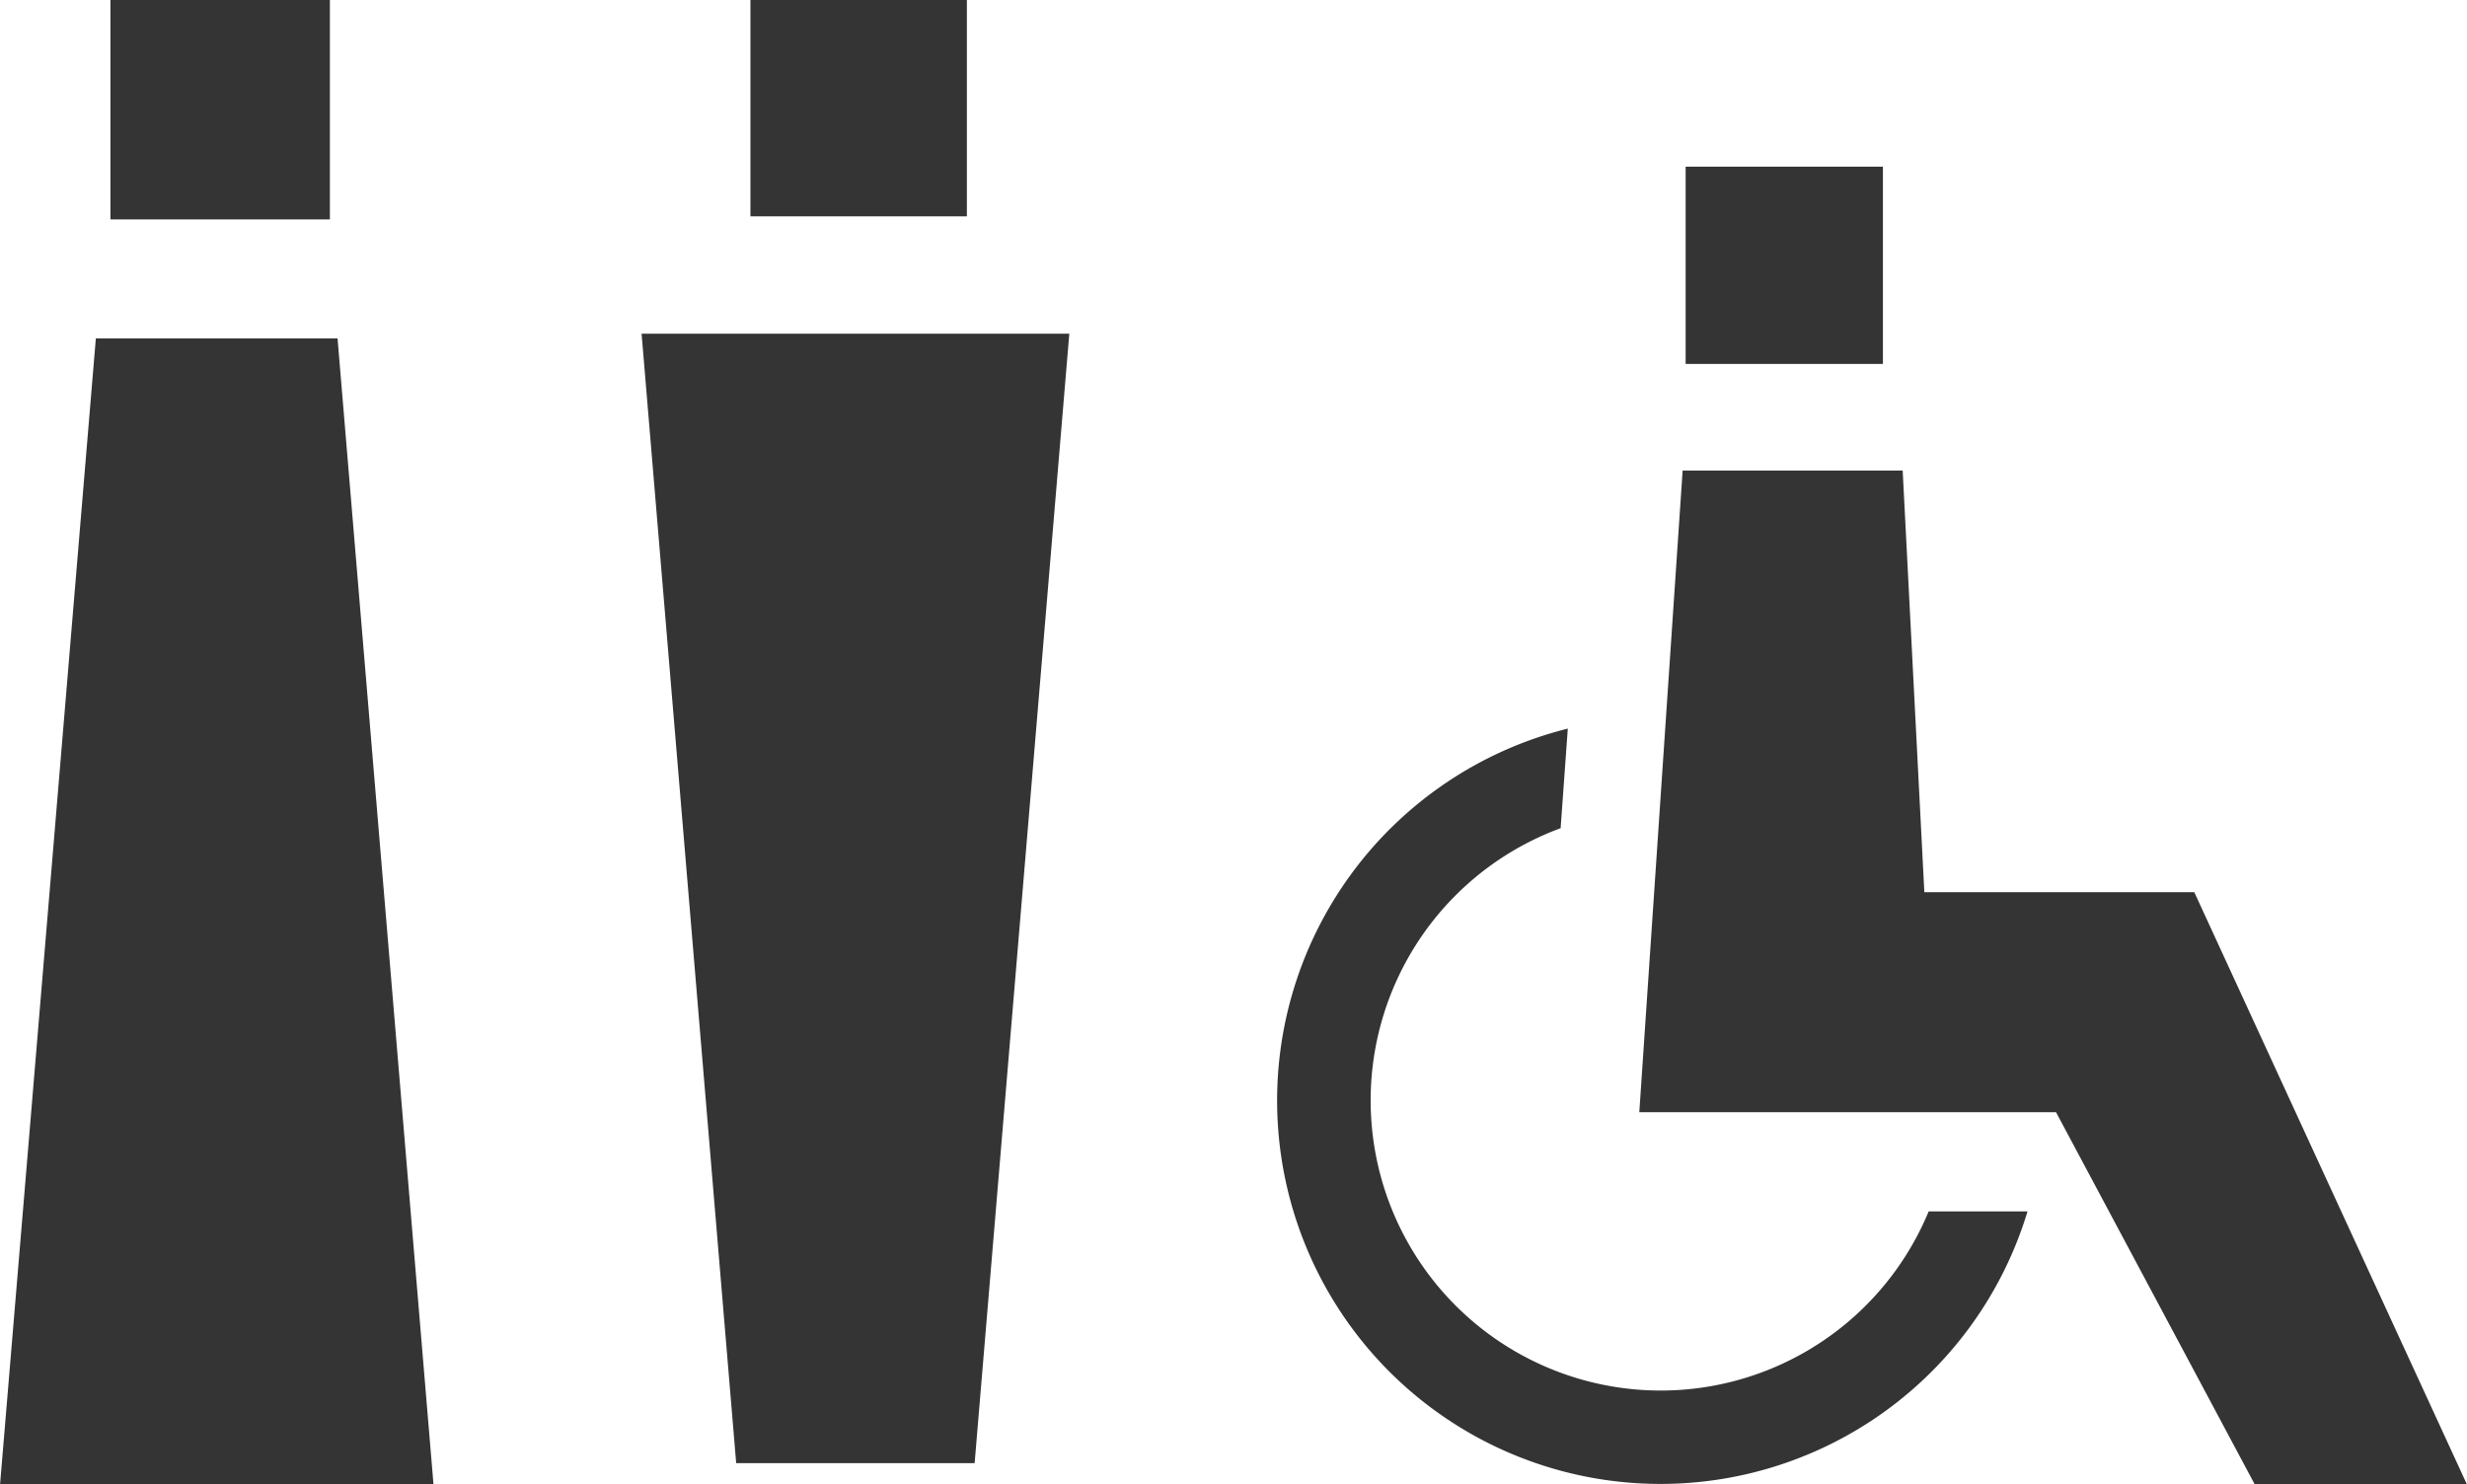
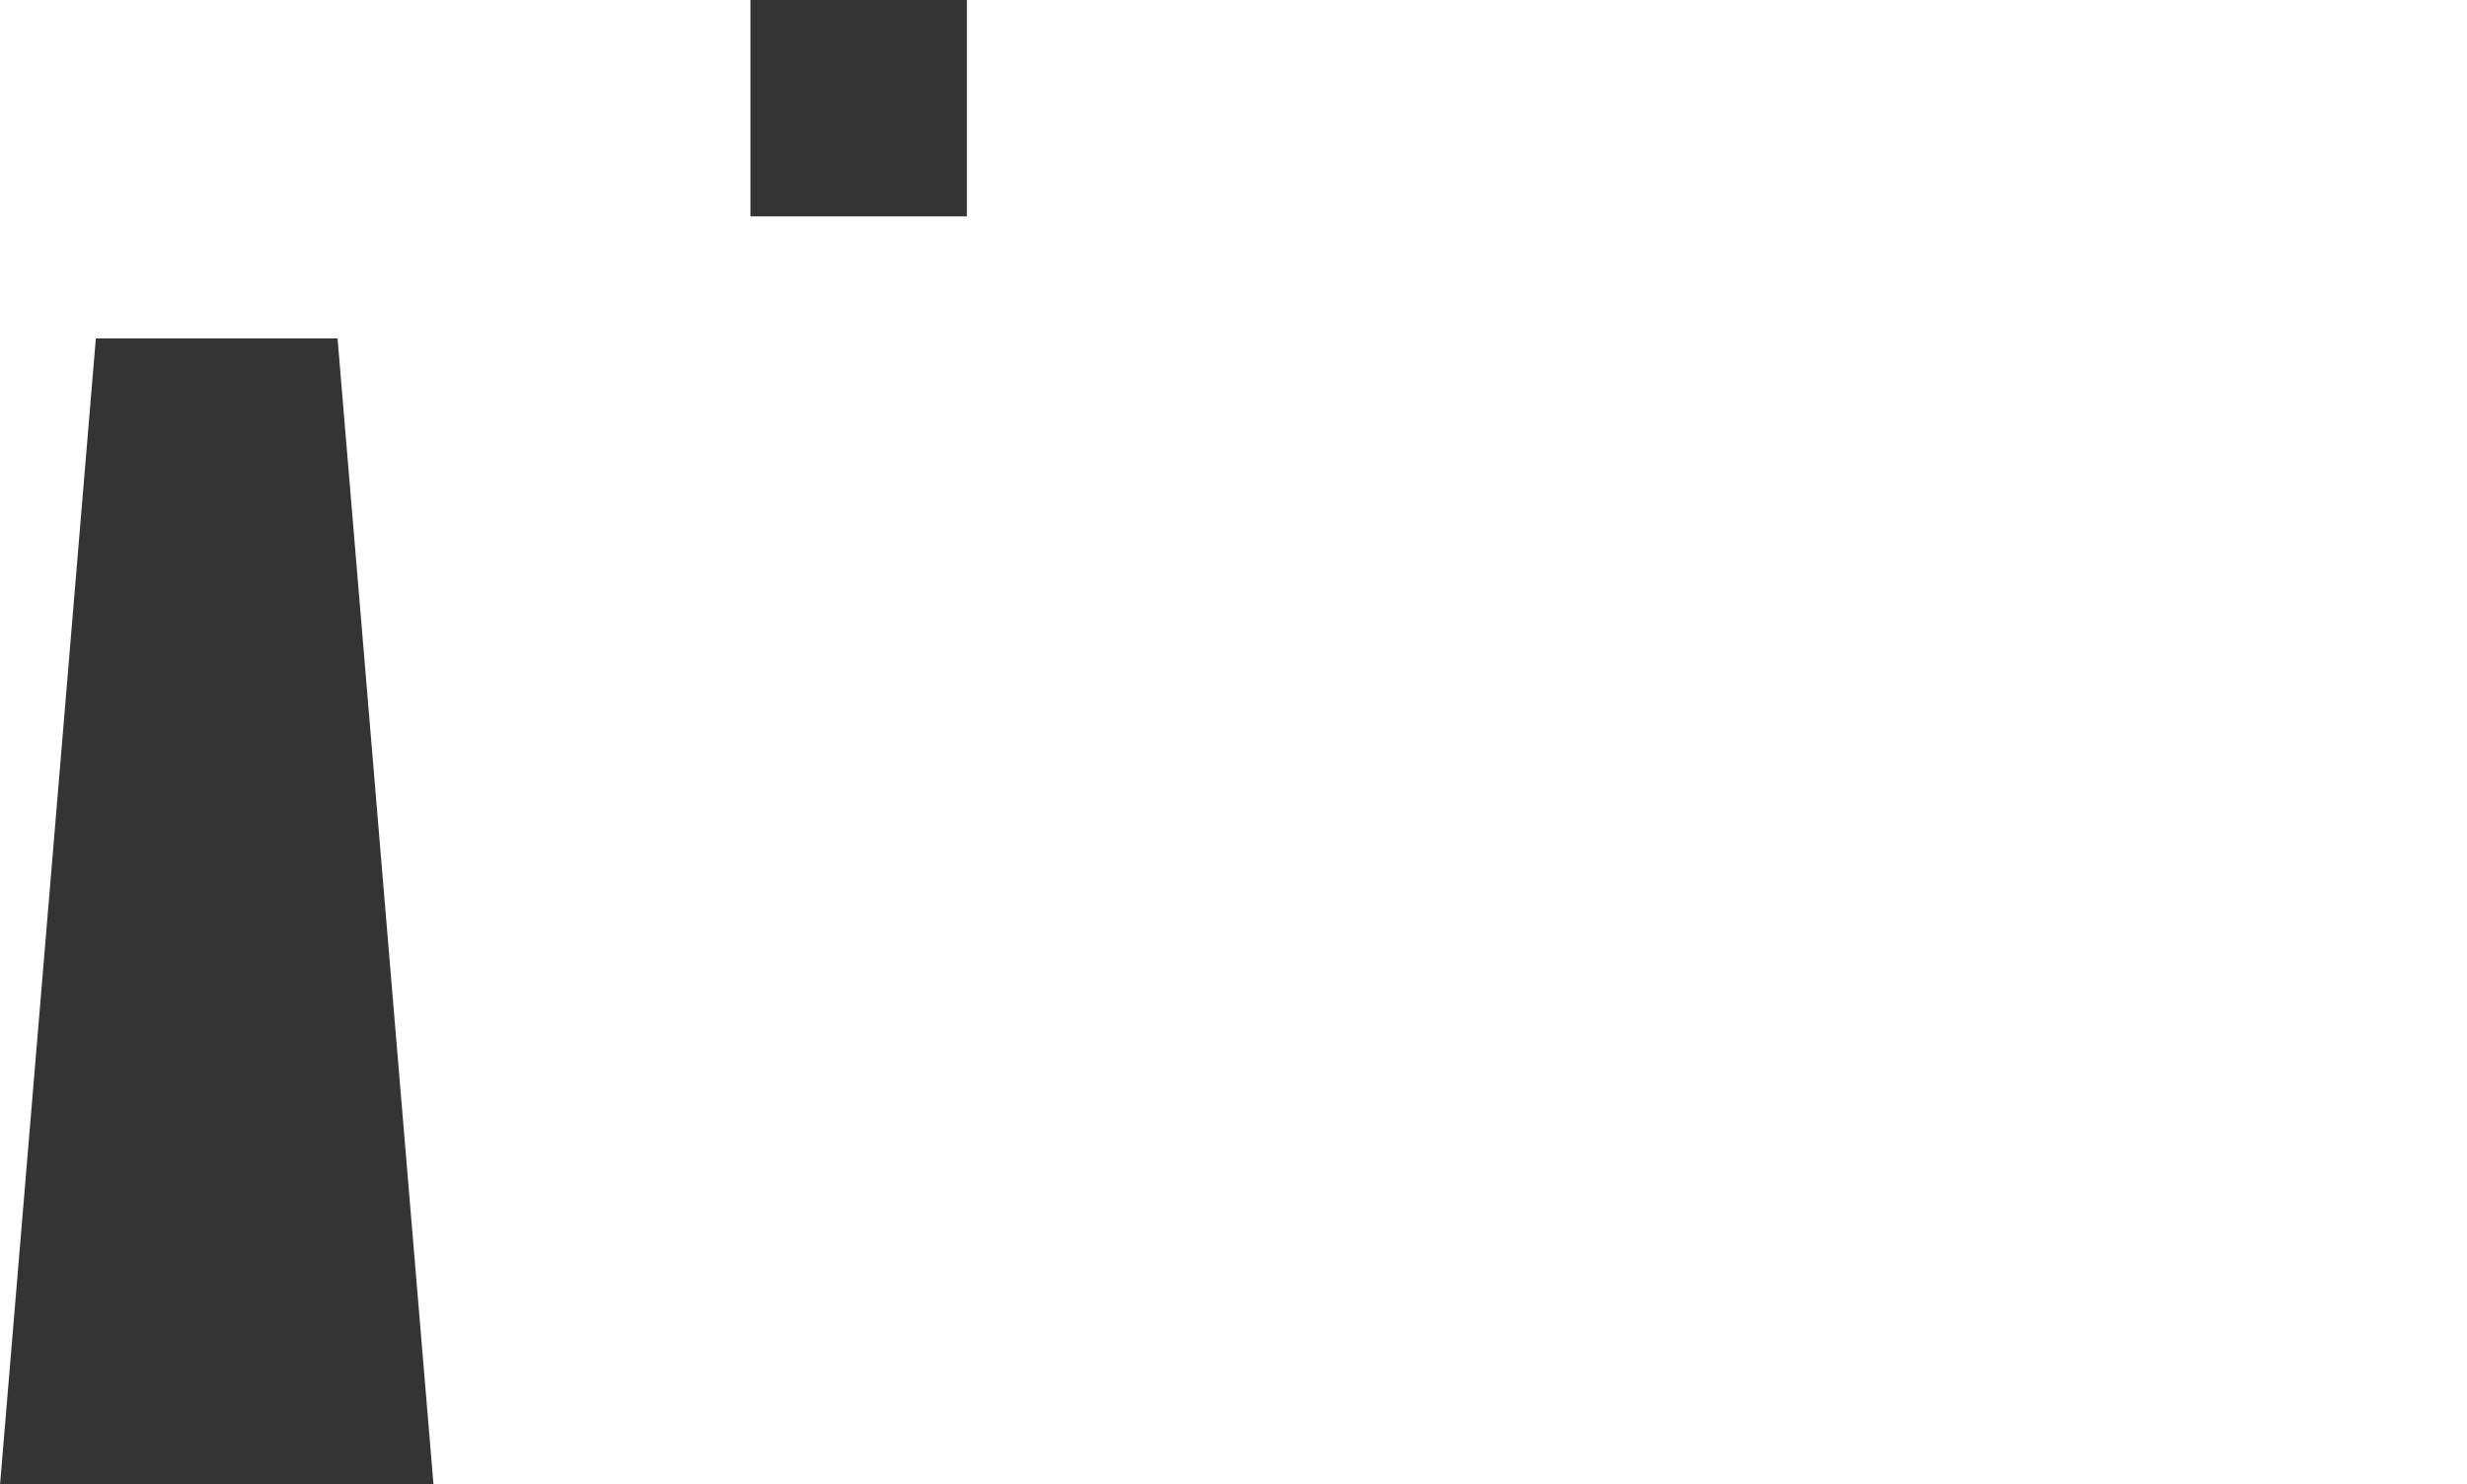
<svg xmlns="http://www.w3.org/2000/svg" width="29.6" height="17.81" viewBox="0 0 29.6 17.81">
  <g id="グループ_4997" data-name="グループ 4997" transform="translate(-447.027 -917)">
    <g id="グループ_4990" data-name="グループ 4990" transform="translate(-270.098 -150.338)">
      <rect id="長方形_4694" data-name="長方形 4694" width="2.597" height="2.596" transform="translate(726.129 1067.338)" fill="#343434" />
-       <path id="パス_18739" data-name="パス 18739" d="M395.332,705.221h-2.861l-1.135-13.553h5.132Z" transform="translate(333.487 379.674)" fill="#343434" />
    </g>
    <g id="グループ_4991" data-name="グループ 4991" transform="translate(-49.098 -189.286)">
-       <rect id="長方形_4695" data-name="長方形 4695" width="2.633" height="2.633" transform="translate(497.45 1106.286)" fill="#343434" />
      <path id="パス_18740" data-name="パス 18740" d="M148.773,733.314h2.9l1.151,13.748h-5.2Z" transform="translate(348.502 377.033)" fill="#343434" />
    </g>
    <g id="グループ_4992" data-name="グループ 4992" transform="translate(-74.981 -188.475)">
-       <rect id="長方形_4696" data-name="長方形 4696" width="2.367" height="2.367" transform="translate(542.233 1107.475)" fill="#343434" />
-       <path id="パス_18741" data-name="パス 18741" d="M196.861,743.671a3.481,3.481,0,0,1-1.205-6.748l.086-1.195a4.6,4.6,0,1,0,5.516,5.793h-1.186a3.48,3.48,0,0,1-3.211,2.15" transform="translate(345.077 378.49)" fill="#343434" />
-       <path id="パス_18742" data-name="パス 18742" d="M202.309,738.37h-3.239l-.26-5.06H196.17l-.52,7.7h5l2.382,4.462h2.546Z" transform="translate(346.027 377.811)" fill="#343434" />
-     </g>
+       </g>
  </g>
</svg>